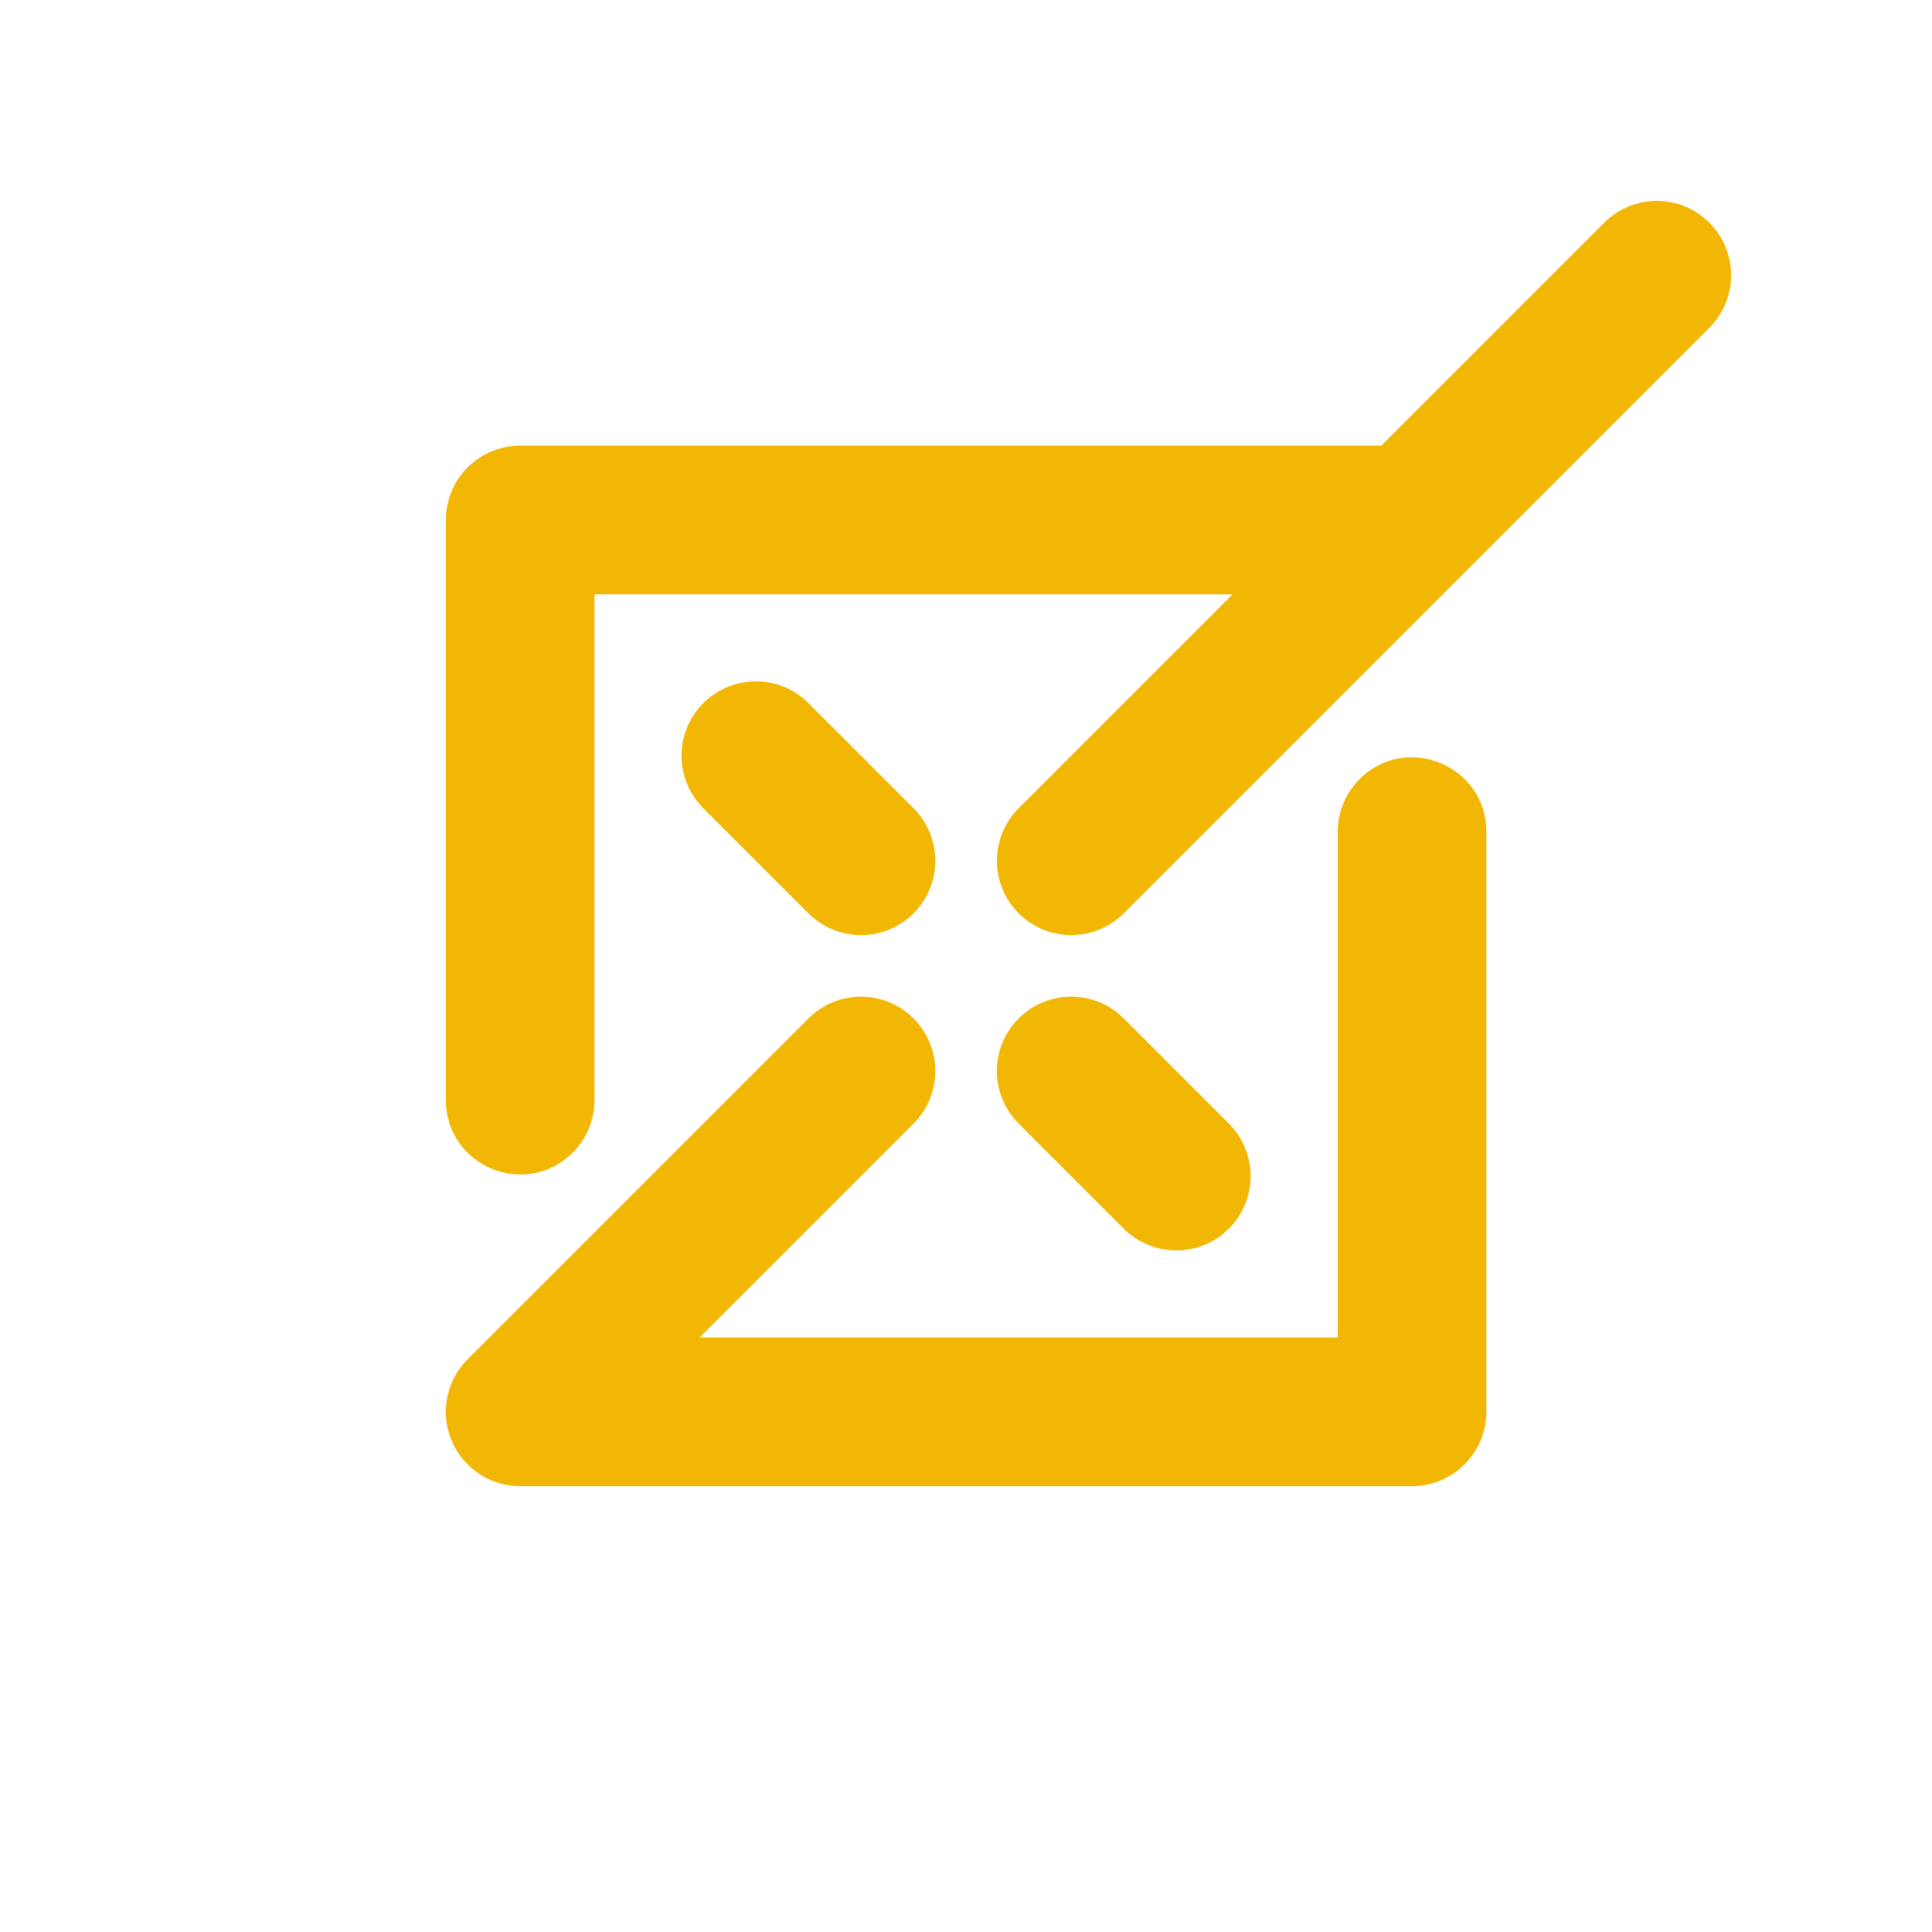
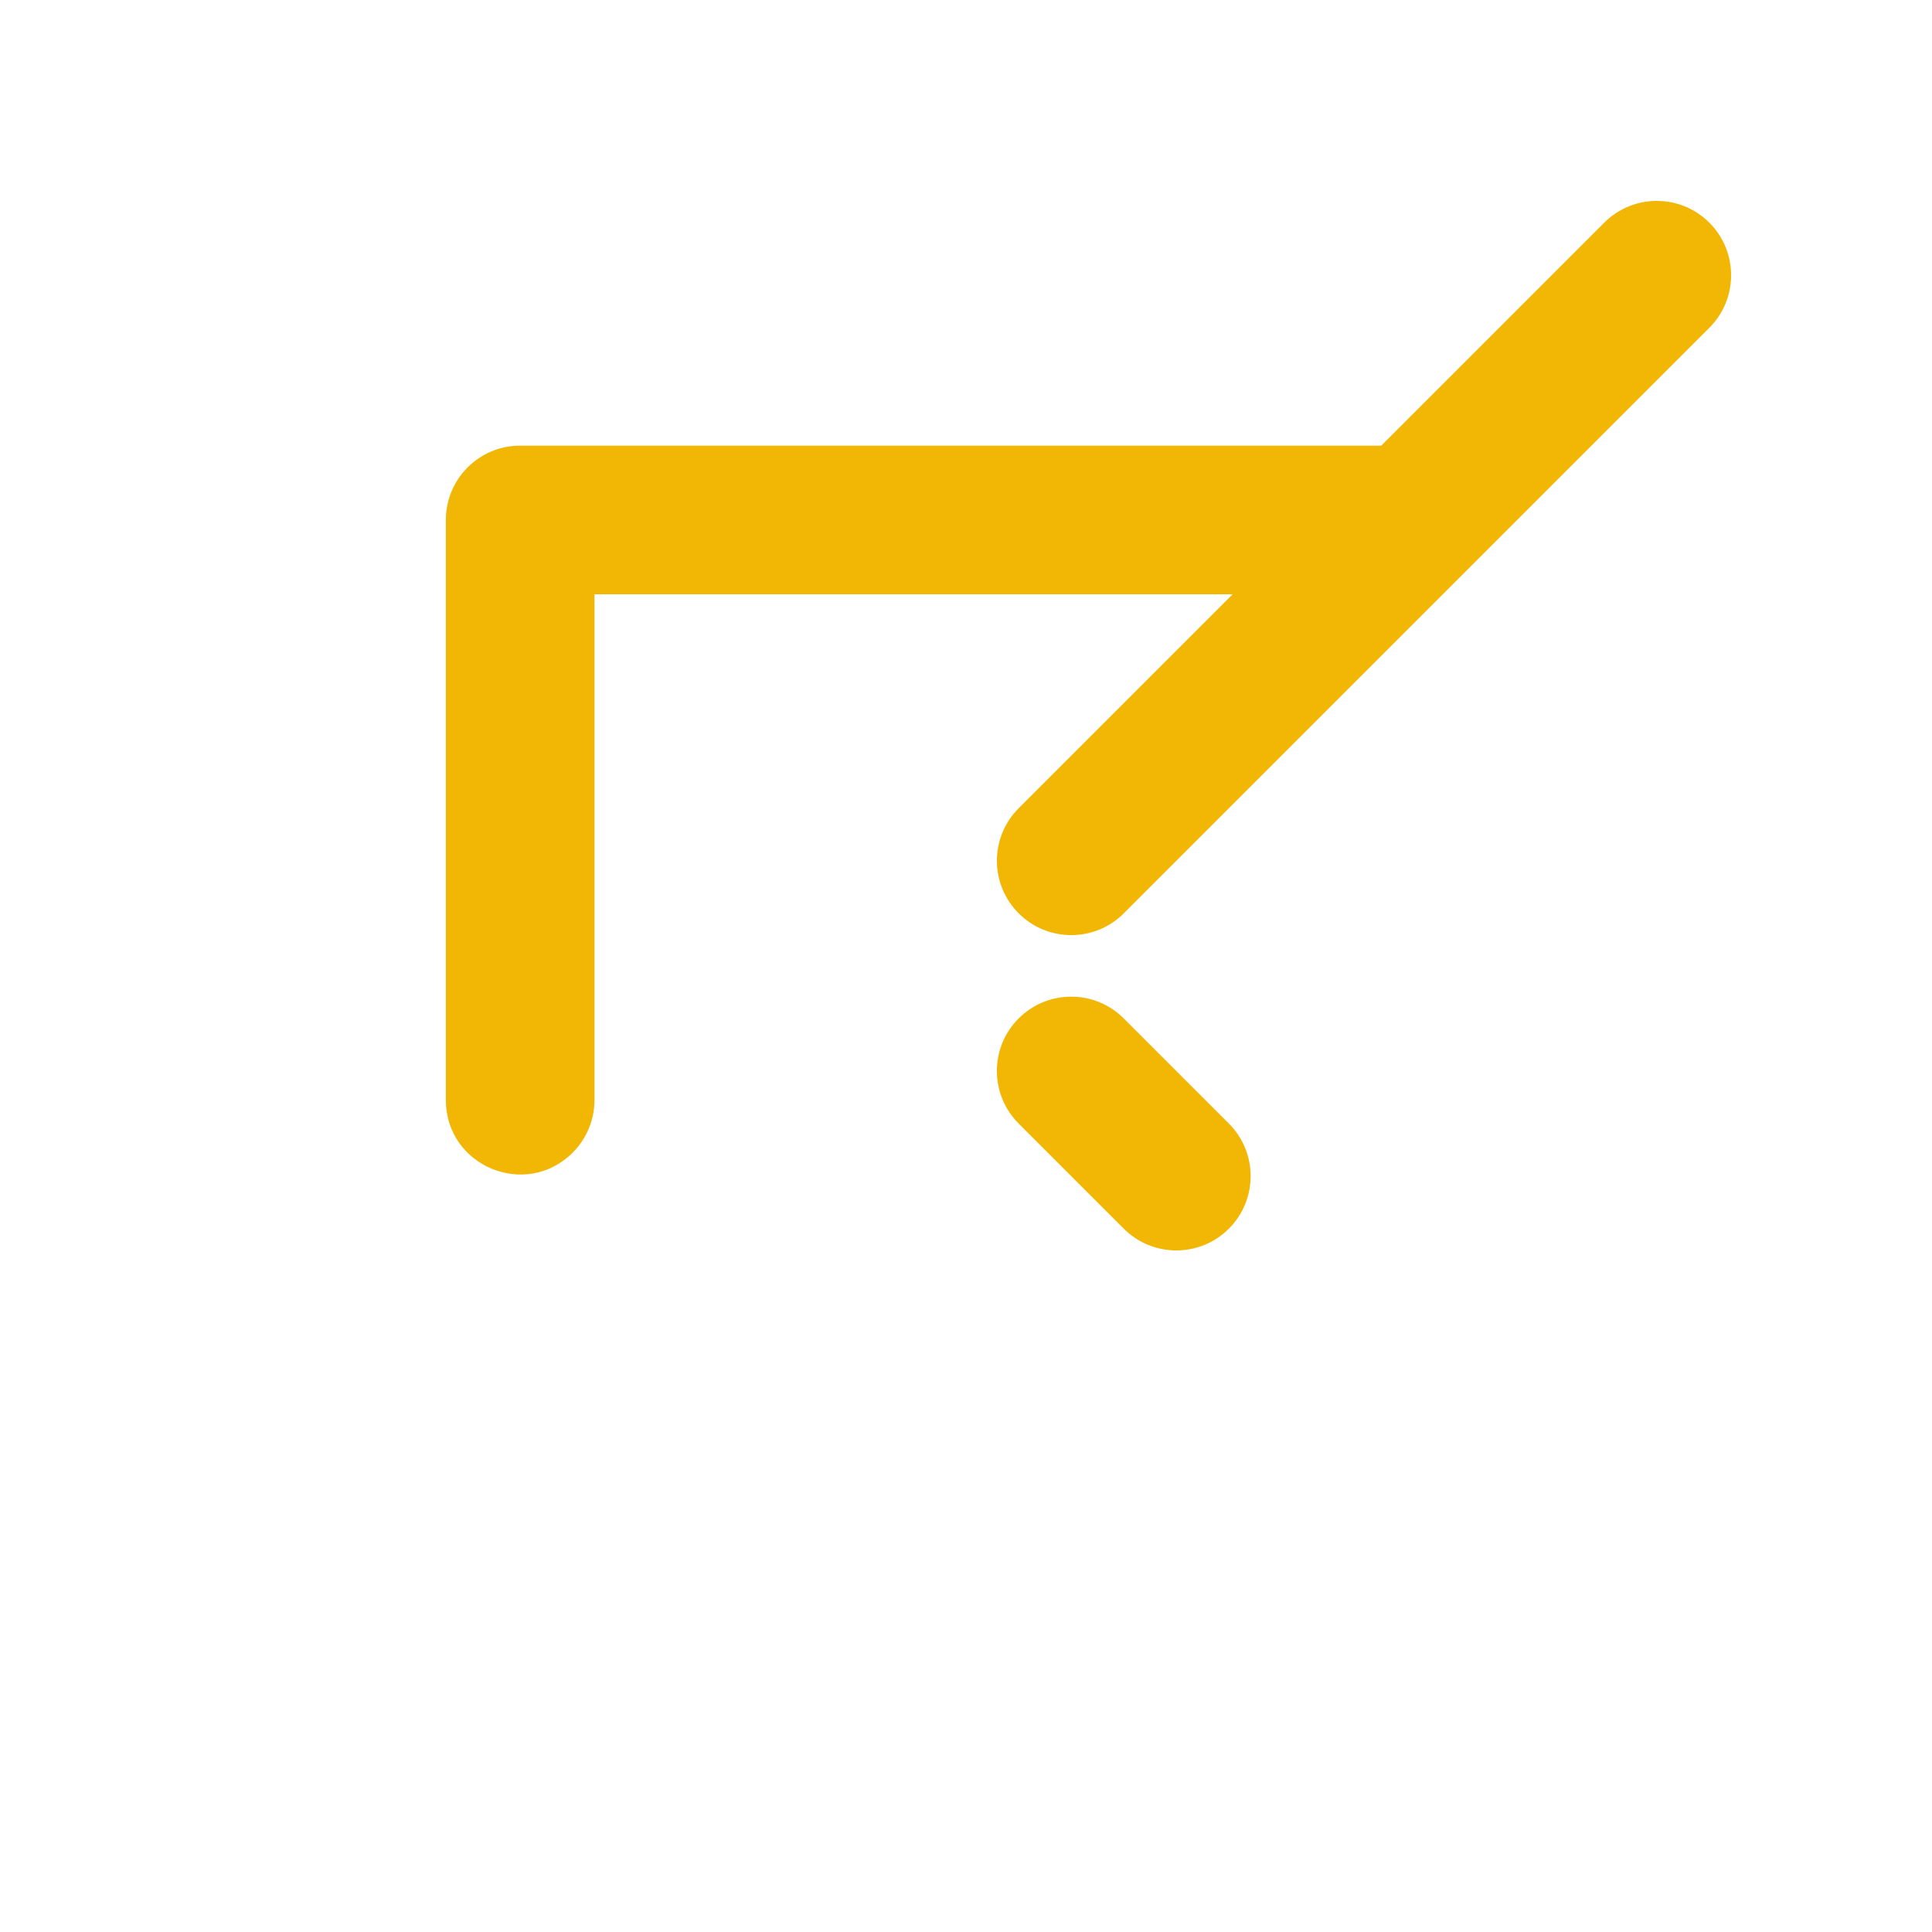
<svg xmlns="http://www.w3.org/2000/svg" viewBox="0 0 1300 1300" version="1.1" id="ox_logo">
  <defs>
    <style>
      .st0 {
        display: none;
        fill: #fff;
        stroke: #231f20;
        stroke-miterlimit: 10;
      }

      .st1 {
        fill: #f2b705;
      }
    </style>
  </defs>
-   <rect height="1500" width="1500" y="-100" x="-100" class="st0" />
  <g>
    <path d="M826.88,826.74h0c19.53-19.53,19.53-51.19,0-70.73l-70.73-70.73c-19.53-19.53-51.19-19.53-70.73,0h0c-19.53,19.53-19.53,51.19,0,70.73l70.73,70.73c19.53,19.53,51.19,19.53,70.73,0Z" class="st1" />
-     <path d="M614.71,614.57h0c19.53-19.53,19.53-51.19,0-70.73l-70.73-70.73c-19.53-19.53-51.19-19.53-70.73,0h0c-19.53,19.53-19.53,51.19,0,70.73l70.73,70.73c19.53,19.53,51.19,19.53,70.73,0Z" class="st1" />
    <path d="M1150.17,149.83h0c-19.53-19.53-51.19-19.53-70.73,0l-150.03,150.03H350.01c-27.62,0-50.01,22.39-50.01,50.01v390.34c0,44.55,53.87,66.87,85.37,35.36h0c9.38-9.38,14.65-22.1,14.65-35.36v-340.33h429.38l-143.96,143.96c-19.53,19.53-19.53,51.19,0,70.73h0c19.53,19.53,51.19,19.53,70.73,0l394.01-394.01c19.53-19.53,19.53-51.19,0-70.73Z" class="st1" />
-     <path d="M914.77,524.29h0c-9.38,9.38-14.65,22.1-14.65,35.36v340.33h-429.38l143.96-143.96c19.53-19.53,19.53-51.19,0-70.73h0c-19.53-19.53-51.19-19.53-70.73,0l-229.34,229.34c-9.38,9.38-14.65,22.1-14.65,35.36h0c0,27.62,22.39,50.01,50.01,50.01h600.12c27.62,0,50.01-22.39,50.01-50.01v-390.34c0-44.55-53.87-66.87-85.37-35.36Z" class="st1" />
  </g>
</svg>